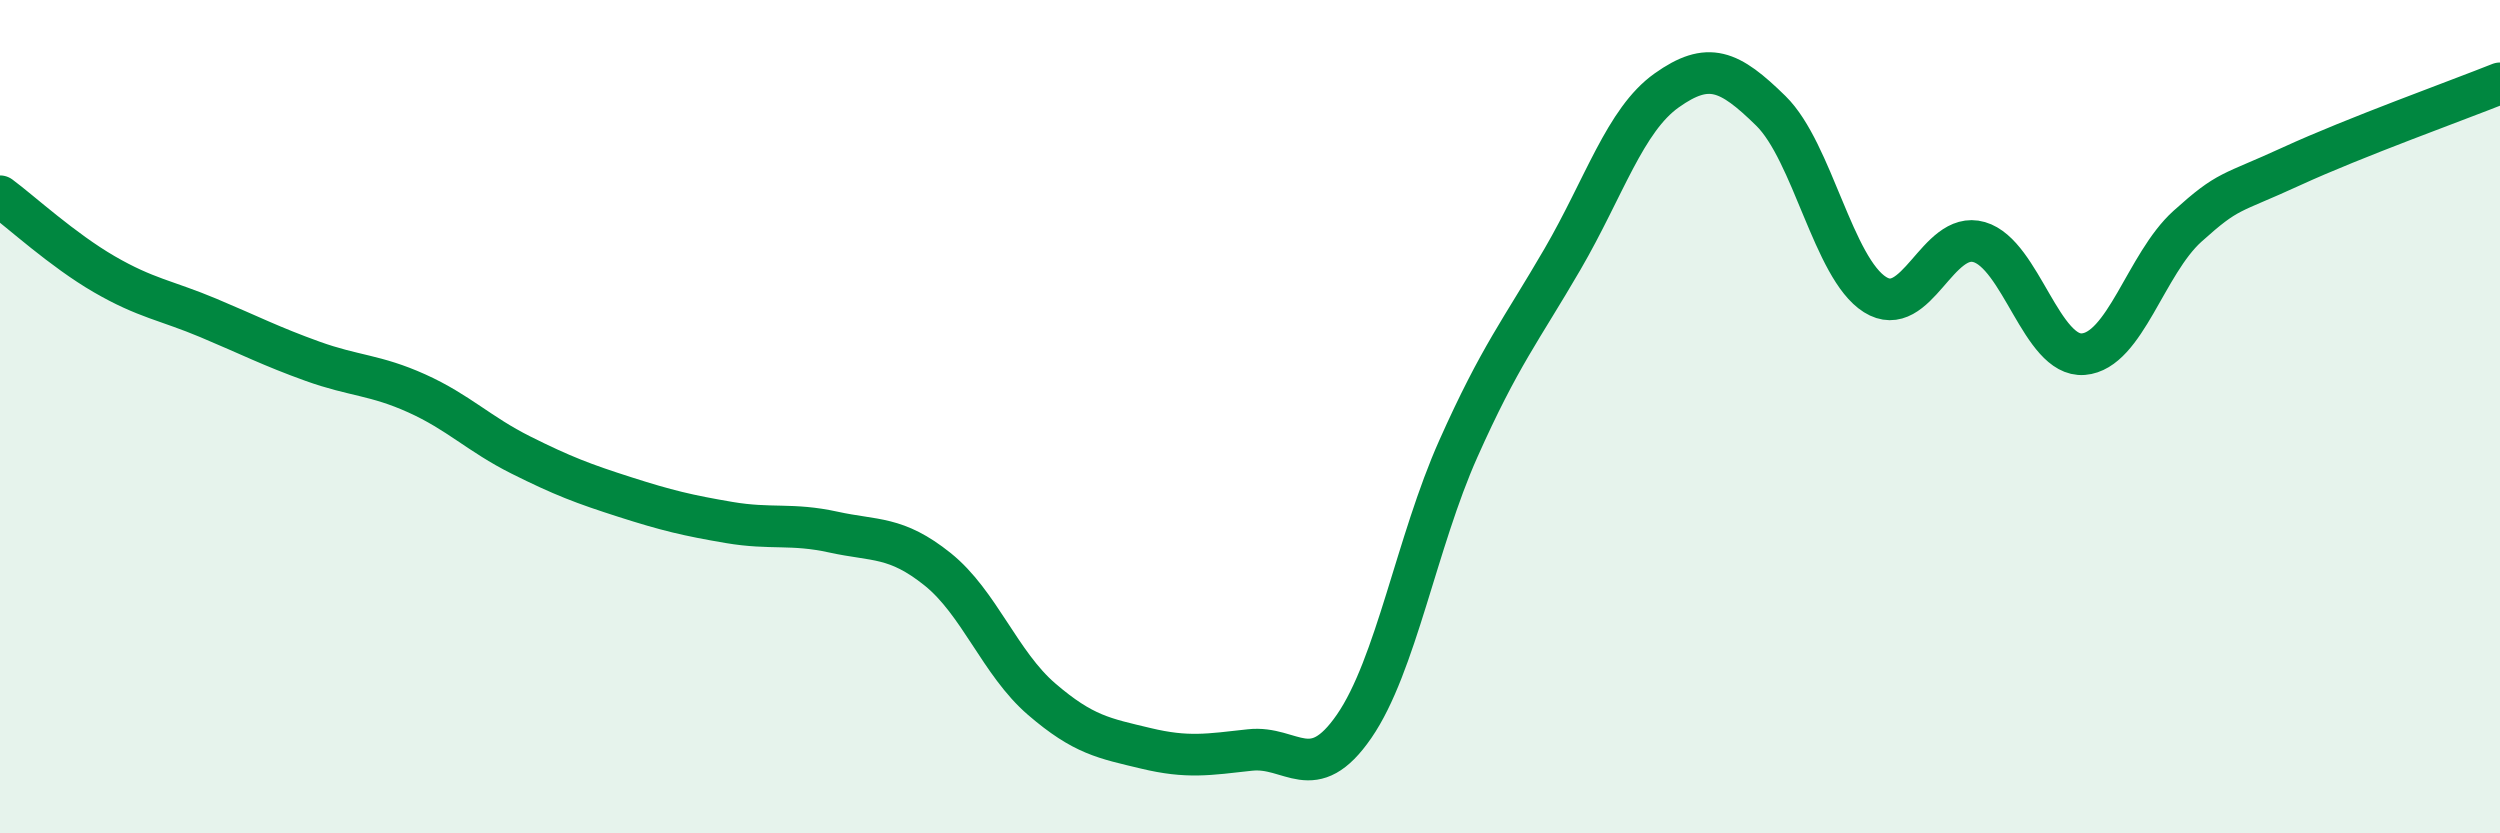
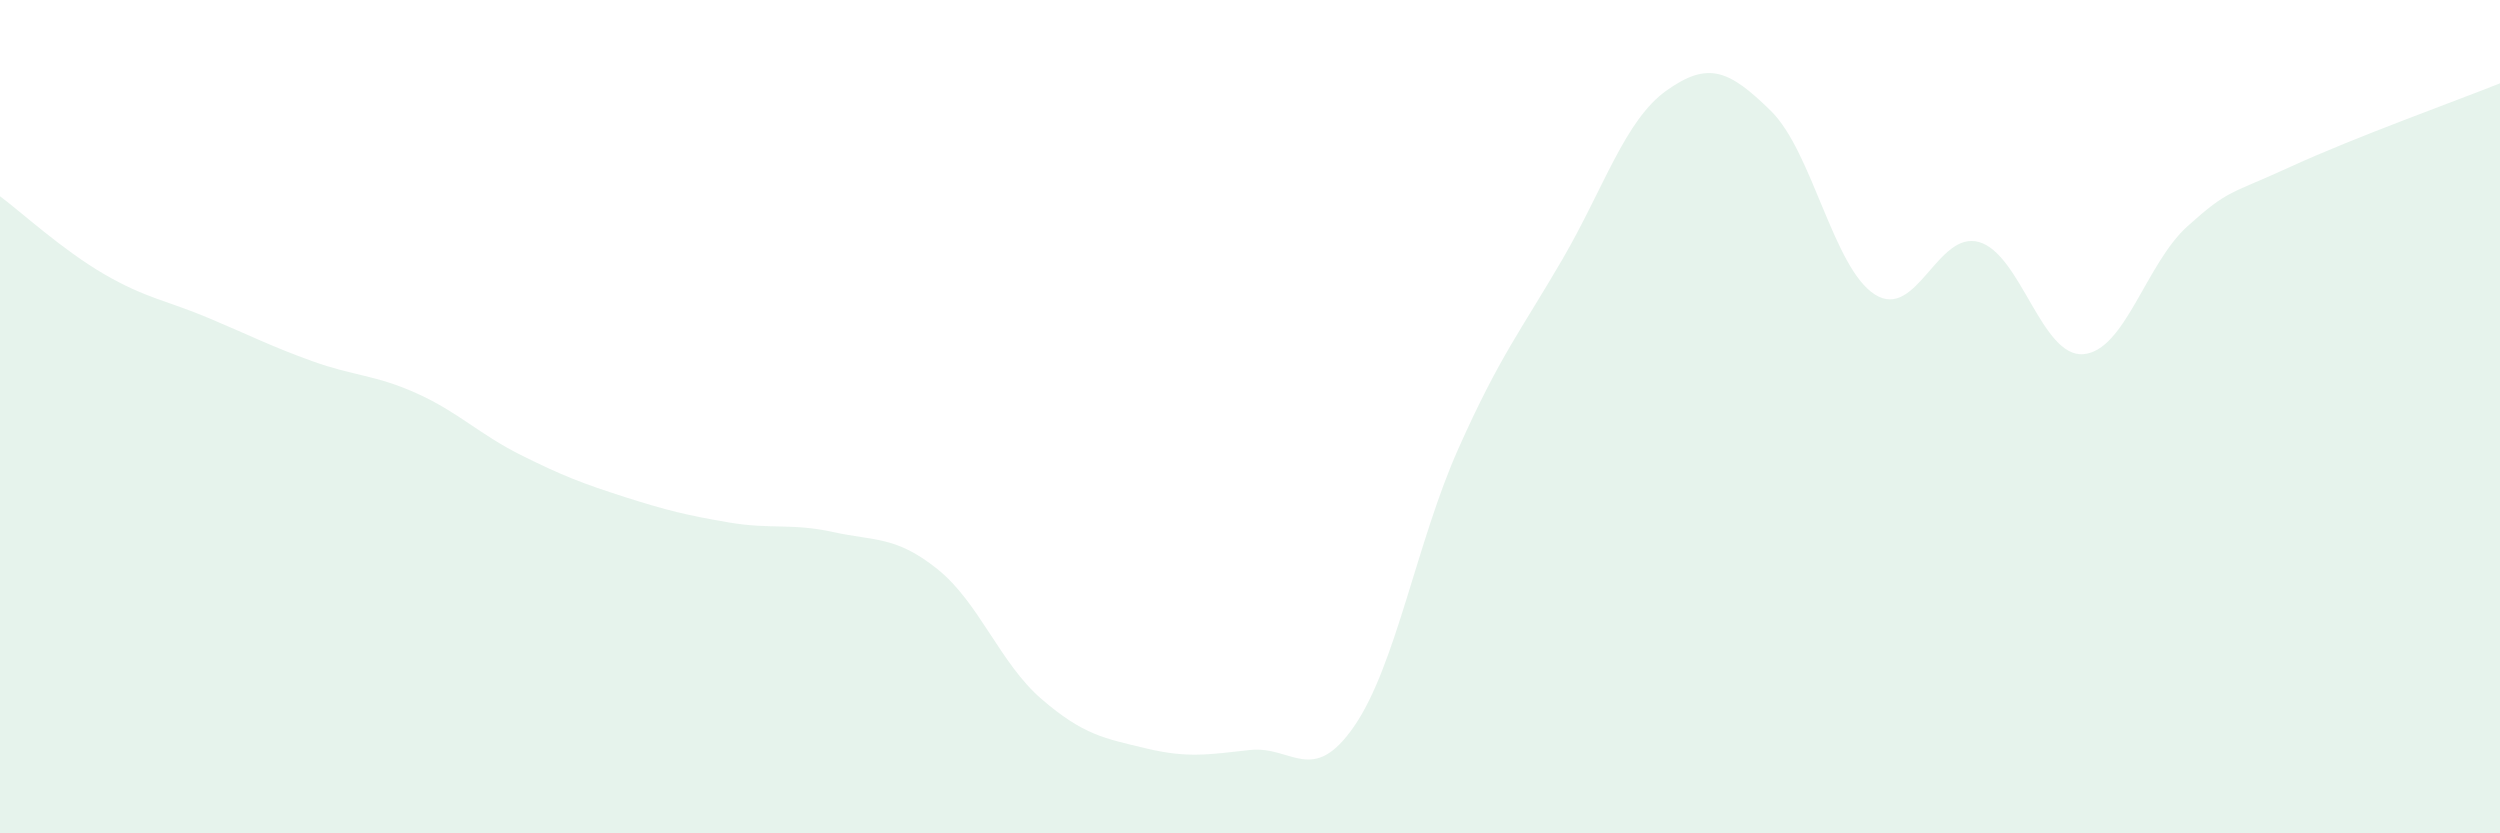
<svg xmlns="http://www.w3.org/2000/svg" width="60" height="20" viewBox="0 0 60 20">
  <path d="M 0,4.71 C 0.5,5.08 1.5,6 2.5,6.58 C 3.5,7.16 4,7.21 5,7.63 C 6,8.05 6.5,8.31 7.5,8.67 C 8.5,9.03 9,8.99 10,9.44 C 11,9.89 11.5,10.42 12.5,10.92 C 13.5,11.42 14,11.61 15,11.93 C 16,12.25 16.5,12.37 17.5,12.54 C 18.5,12.71 19,12.55 20,12.77 C 21,12.99 21.5,12.86 22.5,13.66 C 23.5,14.46 24,15.92 25,16.78 C 26,17.64 26.5,17.72 27.5,17.96 C 28.5,18.2 29,18.11 30,18 C 31,17.89 31.5,18.88 32.5,17.43 C 33.5,15.98 34,13.01 35,10.77 C 36,8.53 36.5,7.94 37.5,6.22 C 38.5,4.5 39,2.88 40,2.17 C 41,1.46 41.5,1.68 42.5,2.66 C 43.5,3.64 44,6.44 45,7.07 C 46,7.7 46.5,5.52 47.5,5.81 C 48.5,6.1 49,8.58 50,8.5 C 51,8.42 51.5,6.33 52.5,5.43 C 53.5,4.53 53.5,4.68 55,3.99 C 56.5,3.3 59,2.4 60,2L60 20L0 20Z" fill="#008740" opacity="0.1" stroke-linecap="round" stroke-linejoin="round" />
-   <path d="M 0,4.71 C 0.5,5.08 1.5,6 2.5,6.58 C 3.5,7.16 4,7.21 5,7.63 C 6,8.05 6.5,8.31 7.5,8.67 C 8.5,9.03 9,8.99 10,9.44 C 11,9.89 11.5,10.42 12.5,10.92 C 13.5,11.42 14,11.61 15,11.93 C 16,12.25 16.5,12.37 17.5,12.54 C 18.5,12.71 19,12.55 20,12.77 C 21,12.99 21.5,12.86 22.5,13.66 C 23.5,14.46 24,15.92 25,16.78 C 26,17.64 26.5,17.72 27.5,17.96 C 28.5,18.2 29,18.11 30,18 C 31,17.89 31.5,18.88 32.5,17.43 C 33.5,15.98 34,13.01 35,10.77 C 36,8.53 36.5,7.94 37.5,6.22 C 38.5,4.5 39,2.88 40,2.17 C 41,1.46 41.5,1.68 42.5,2.66 C 43.5,3.64 44,6.44 45,7.07 C 46,7.7 46.5,5.52 47.5,5.81 C 48.5,6.1 49,8.58 50,8.5 C 51,8.42 51.5,6.33 52.5,5.43 C 53.5,4.53 53.5,4.68 55,3.99 C 56.5,3.3 59,2.4 60,2" stroke="#008740" stroke-width="1" fill="none" stroke-linecap="round" stroke-linejoin="round" />
</svg>